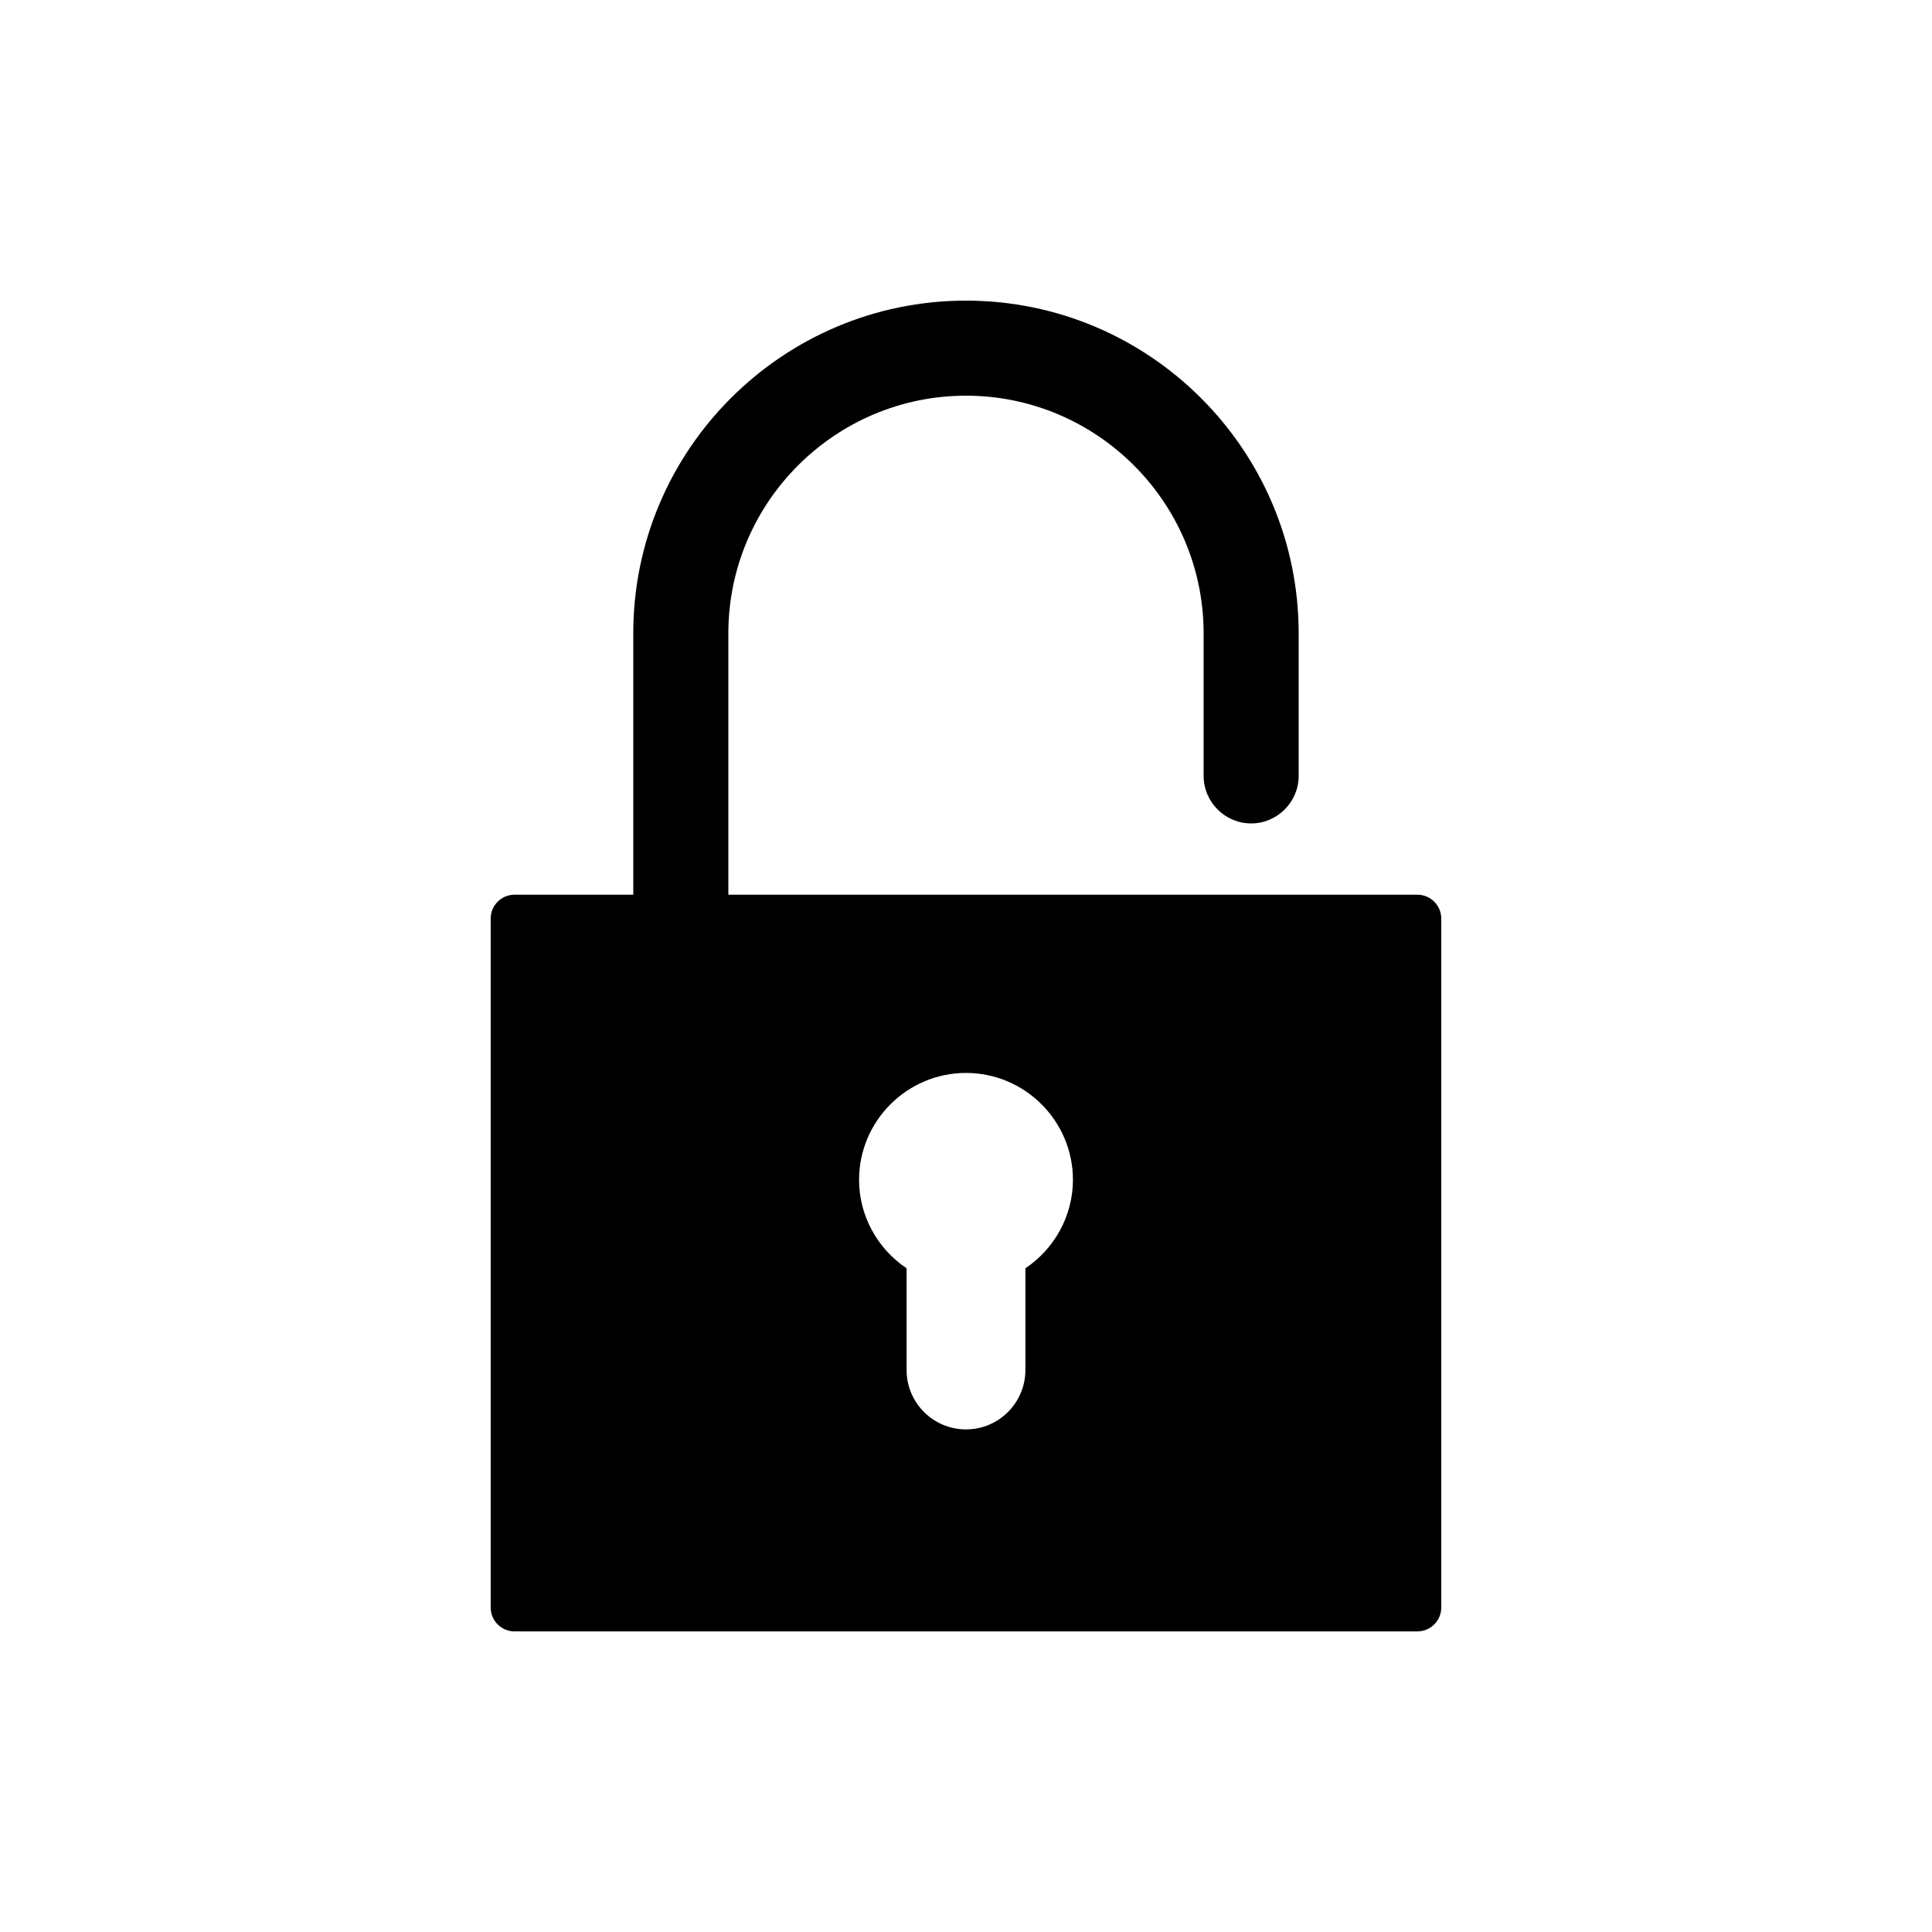
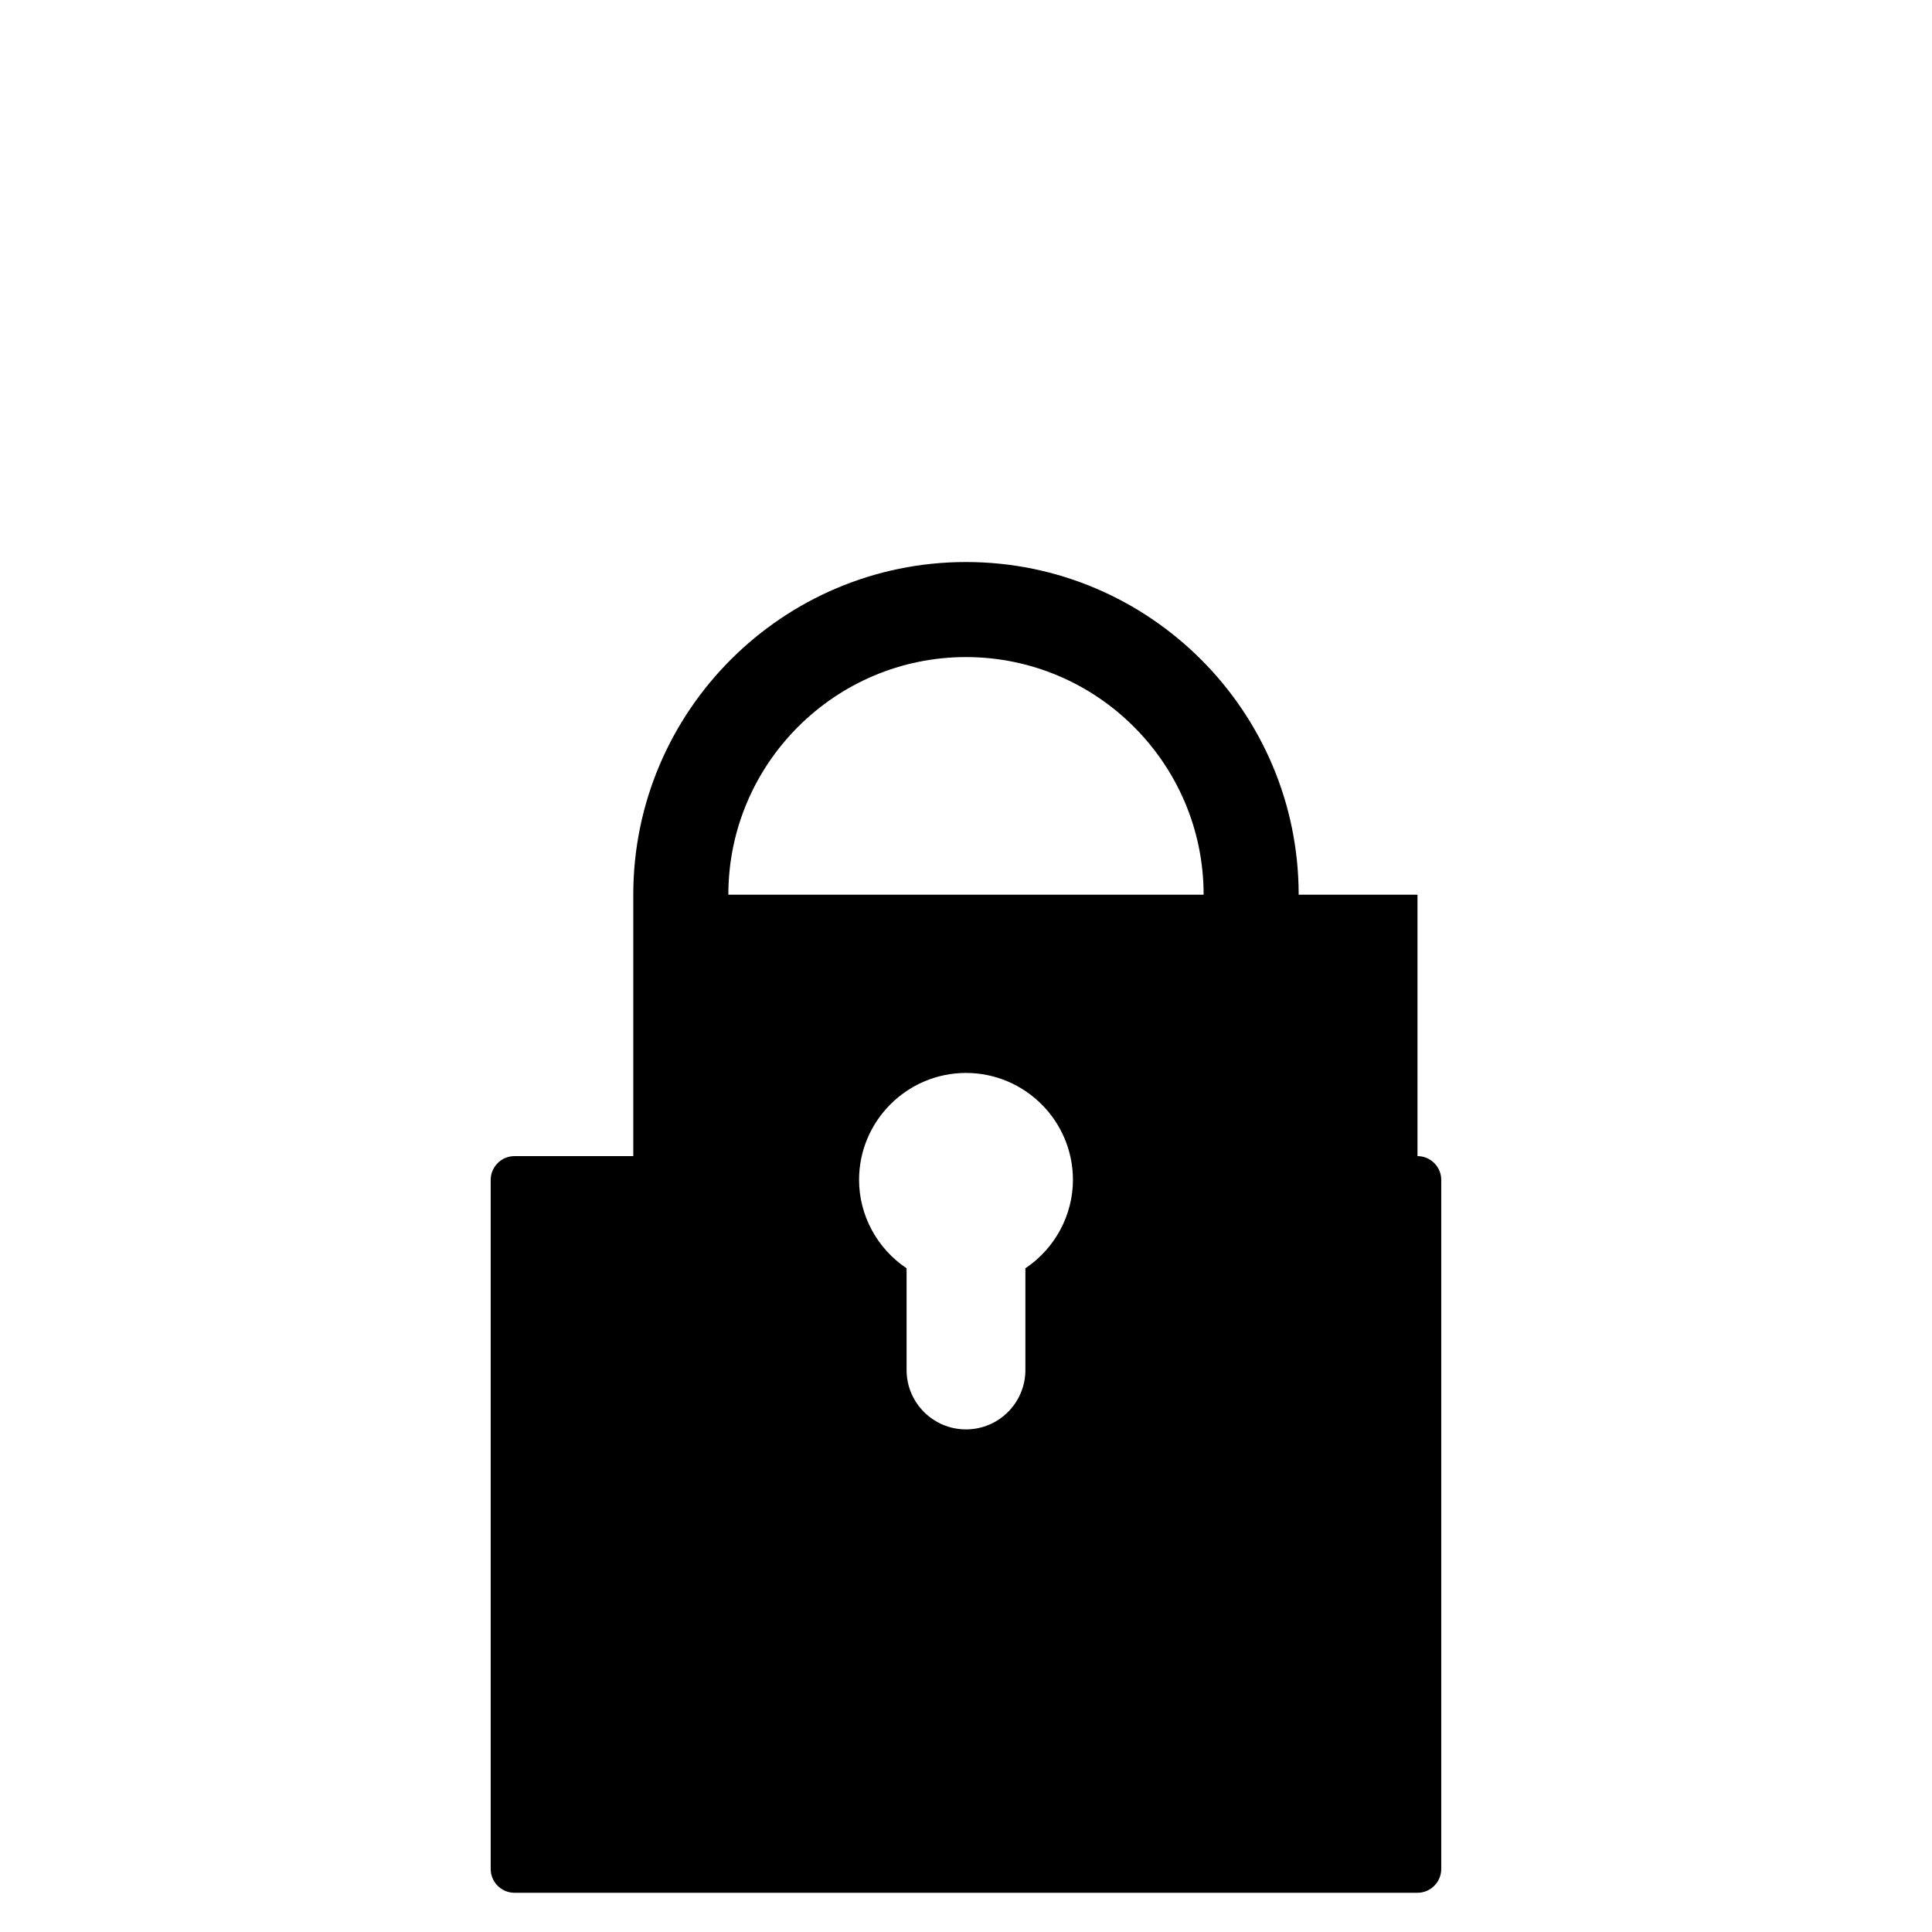
<svg xmlns="http://www.w3.org/2000/svg" fill="#000000" width="800px" height="800px" version="1.1" viewBox="144 144 512 512">
-   <path d="m519.65 381.11h-182.63v-69.273c0-34.699 28.277-62.977 62.977-62.977s62.977 28.277 62.977 62.977v37.785c0 6.93 5.668 12.594 12.594 12.594 6.93 0 12.594-5.668 12.594-12.594v-37.785c0-48.617-39.551-88.168-88.168-88.168-48.617 0-88.168 39.547-88.168 88.168v69.273h-31.488c-3.465 0-6.297 2.836-6.297 6.297v182.63c0 3.461 2.832 6.297 6.297 6.297h239.31c3.465 0 6.297-2.836 6.297-6.297l0.004-182.63c0-3.461-2.832-6.297-6.297-6.297zm-103.91 98.996v26.957c0 8.691-7.055 15.742-15.742 15.742-8.691 0-15.742-7.055-15.742-15.742v-26.957c-7.809-5.223-12.594-14.039-12.594-23.426 0-15.617 12.723-28.34 28.34-28.34 15.617 0 28.34 12.723 28.34 28.34-0.008 9.387-4.793 18.203-12.602 23.426z" />
+   <path d="m519.65 381.11h-182.63c0-34.699 28.277-62.977 62.977-62.977s62.977 28.277 62.977 62.977v37.785c0 6.93 5.668 12.594 12.594 12.594 6.93 0 12.594-5.668 12.594-12.594v-37.785c0-48.617-39.551-88.168-88.168-88.168-48.617 0-88.168 39.547-88.168 88.168v69.273h-31.488c-3.465 0-6.297 2.836-6.297 6.297v182.63c0 3.461 2.832 6.297 6.297 6.297h239.31c3.465 0 6.297-2.836 6.297-6.297l0.004-182.63c0-3.461-2.832-6.297-6.297-6.297zm-103.91 98.996v26.957c0 8.691-7.055 15.742-15.742 15.742-8.691 0-15.742-7.055-15.742-15.742v-26.957c-7.809-5.223-12.594-14.039-12.594-23.426 0-15.617 12.723-28.34 28.34-28.34 15.617 0 28.34 12.723 28.34 28.34-0.008 9.387-4.793 18.203-12.602 23.426z" />
</svg>